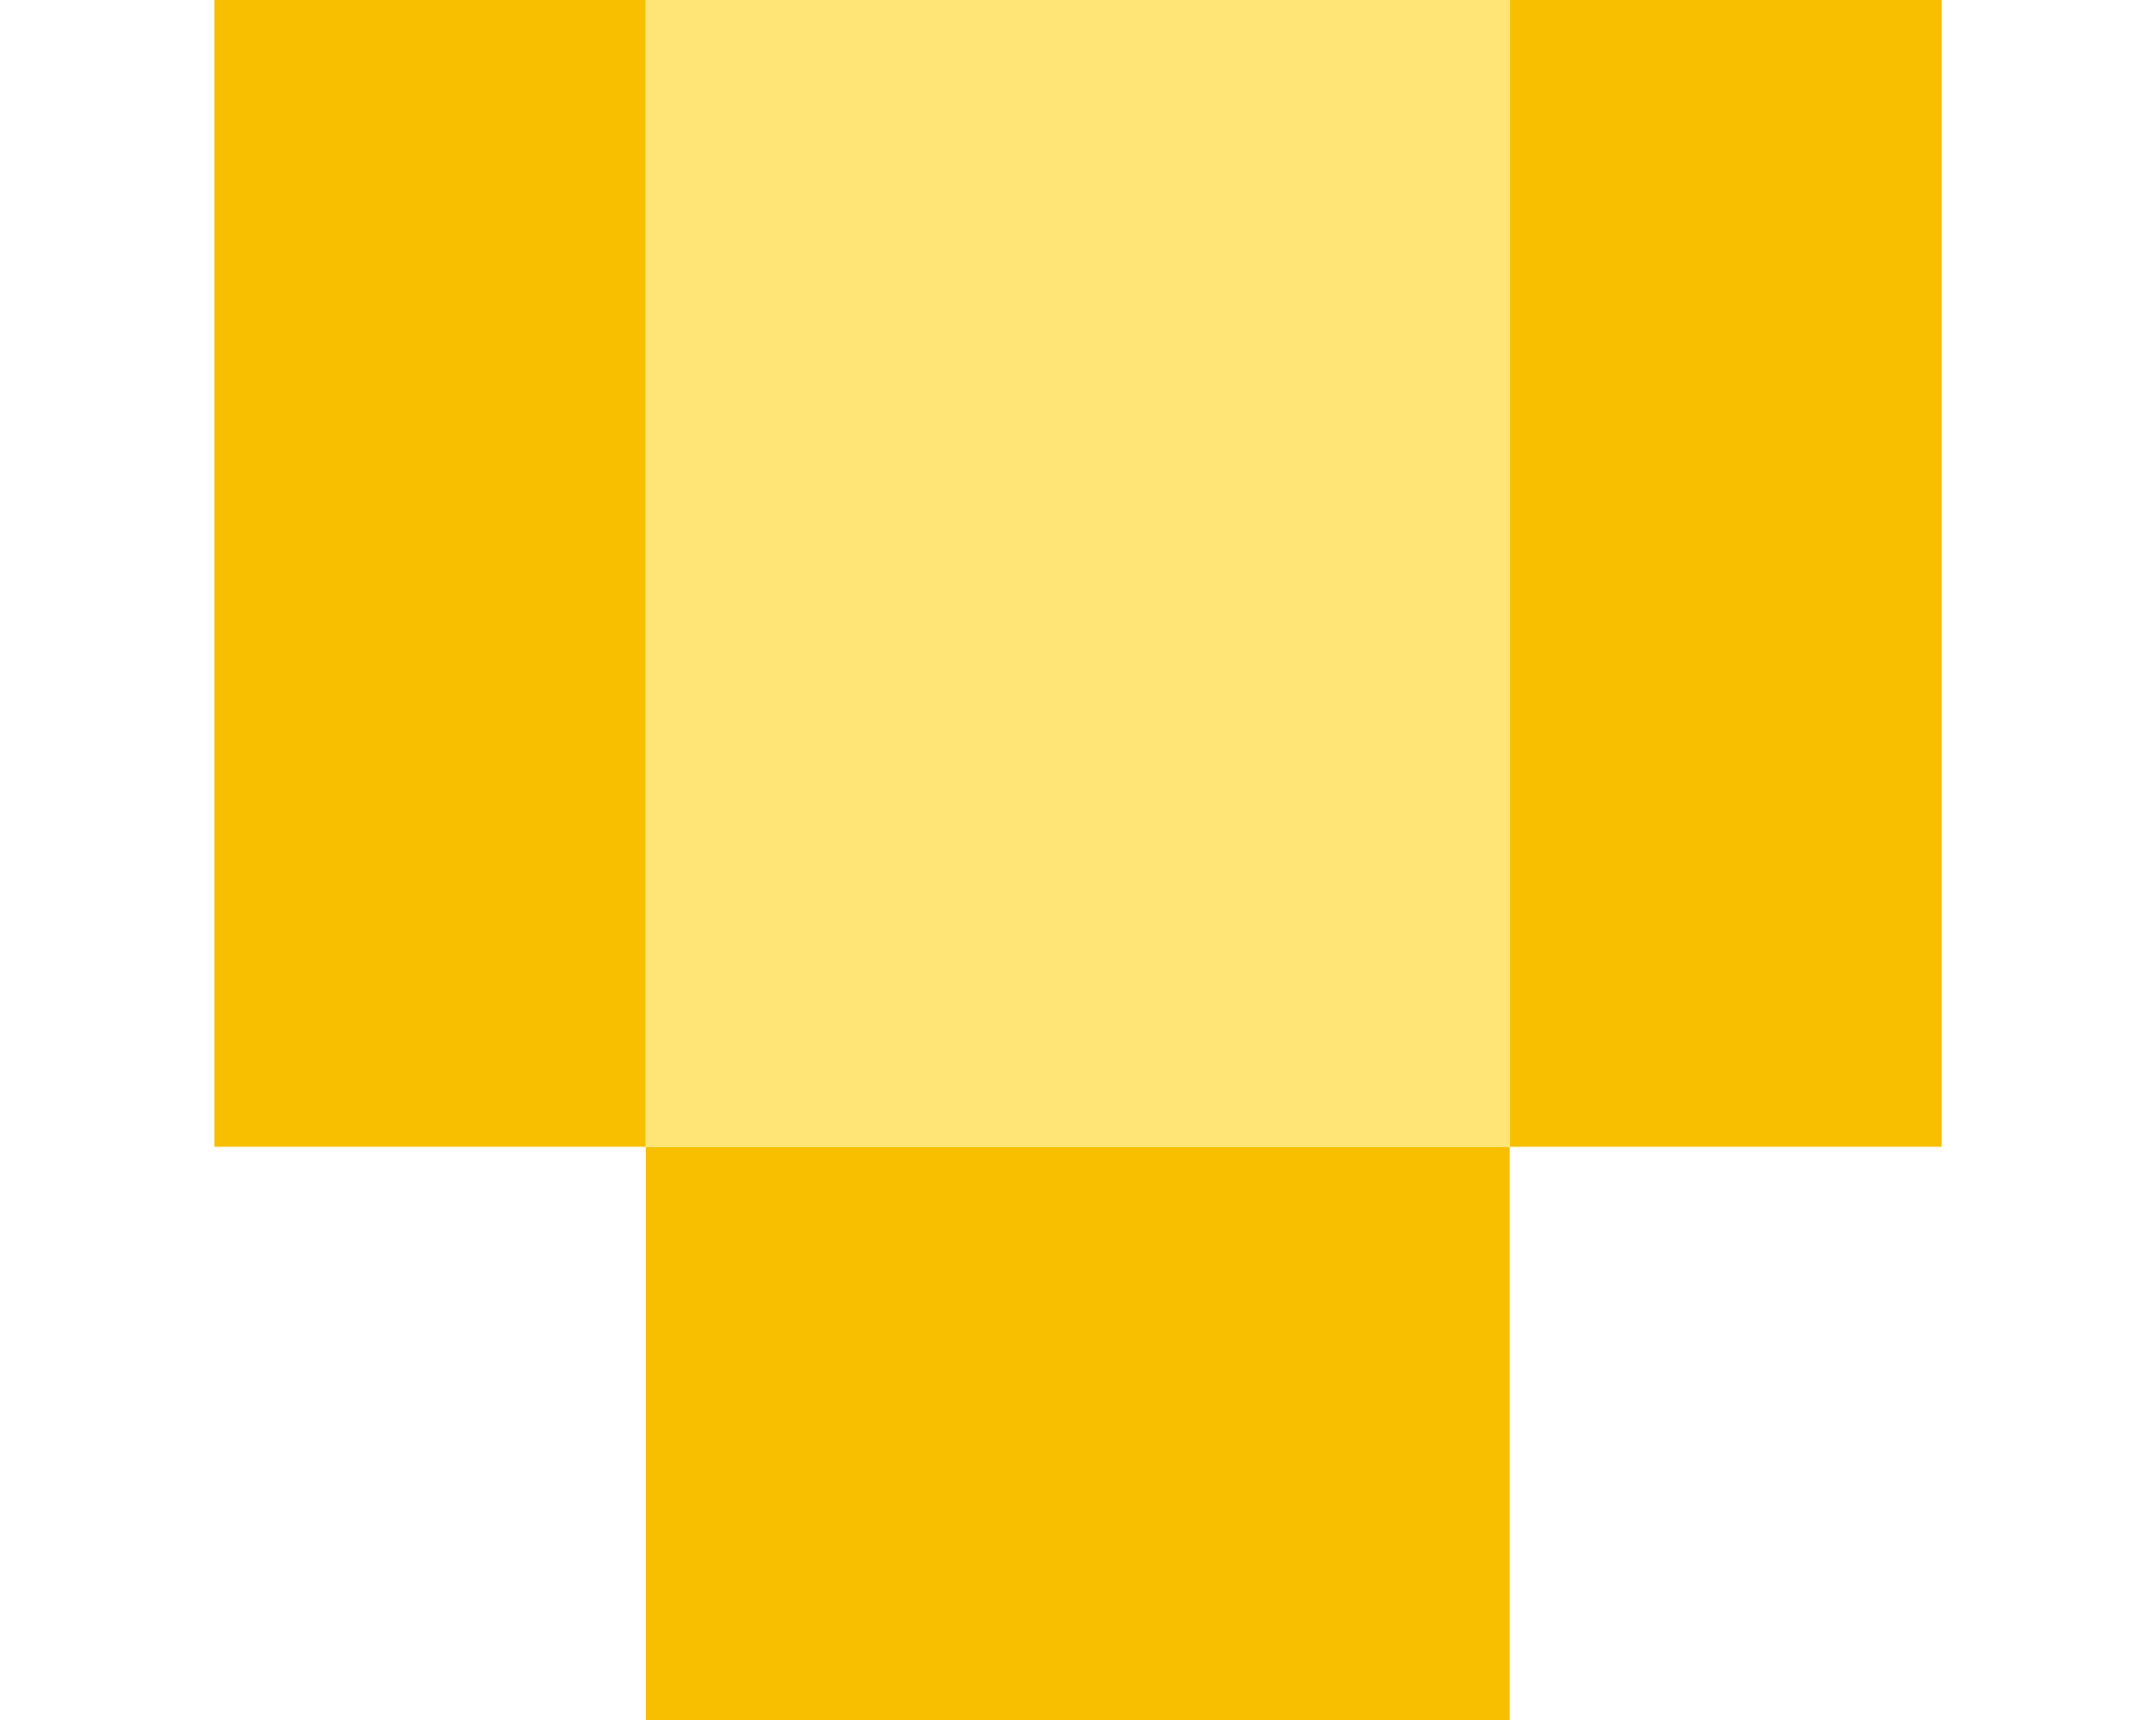
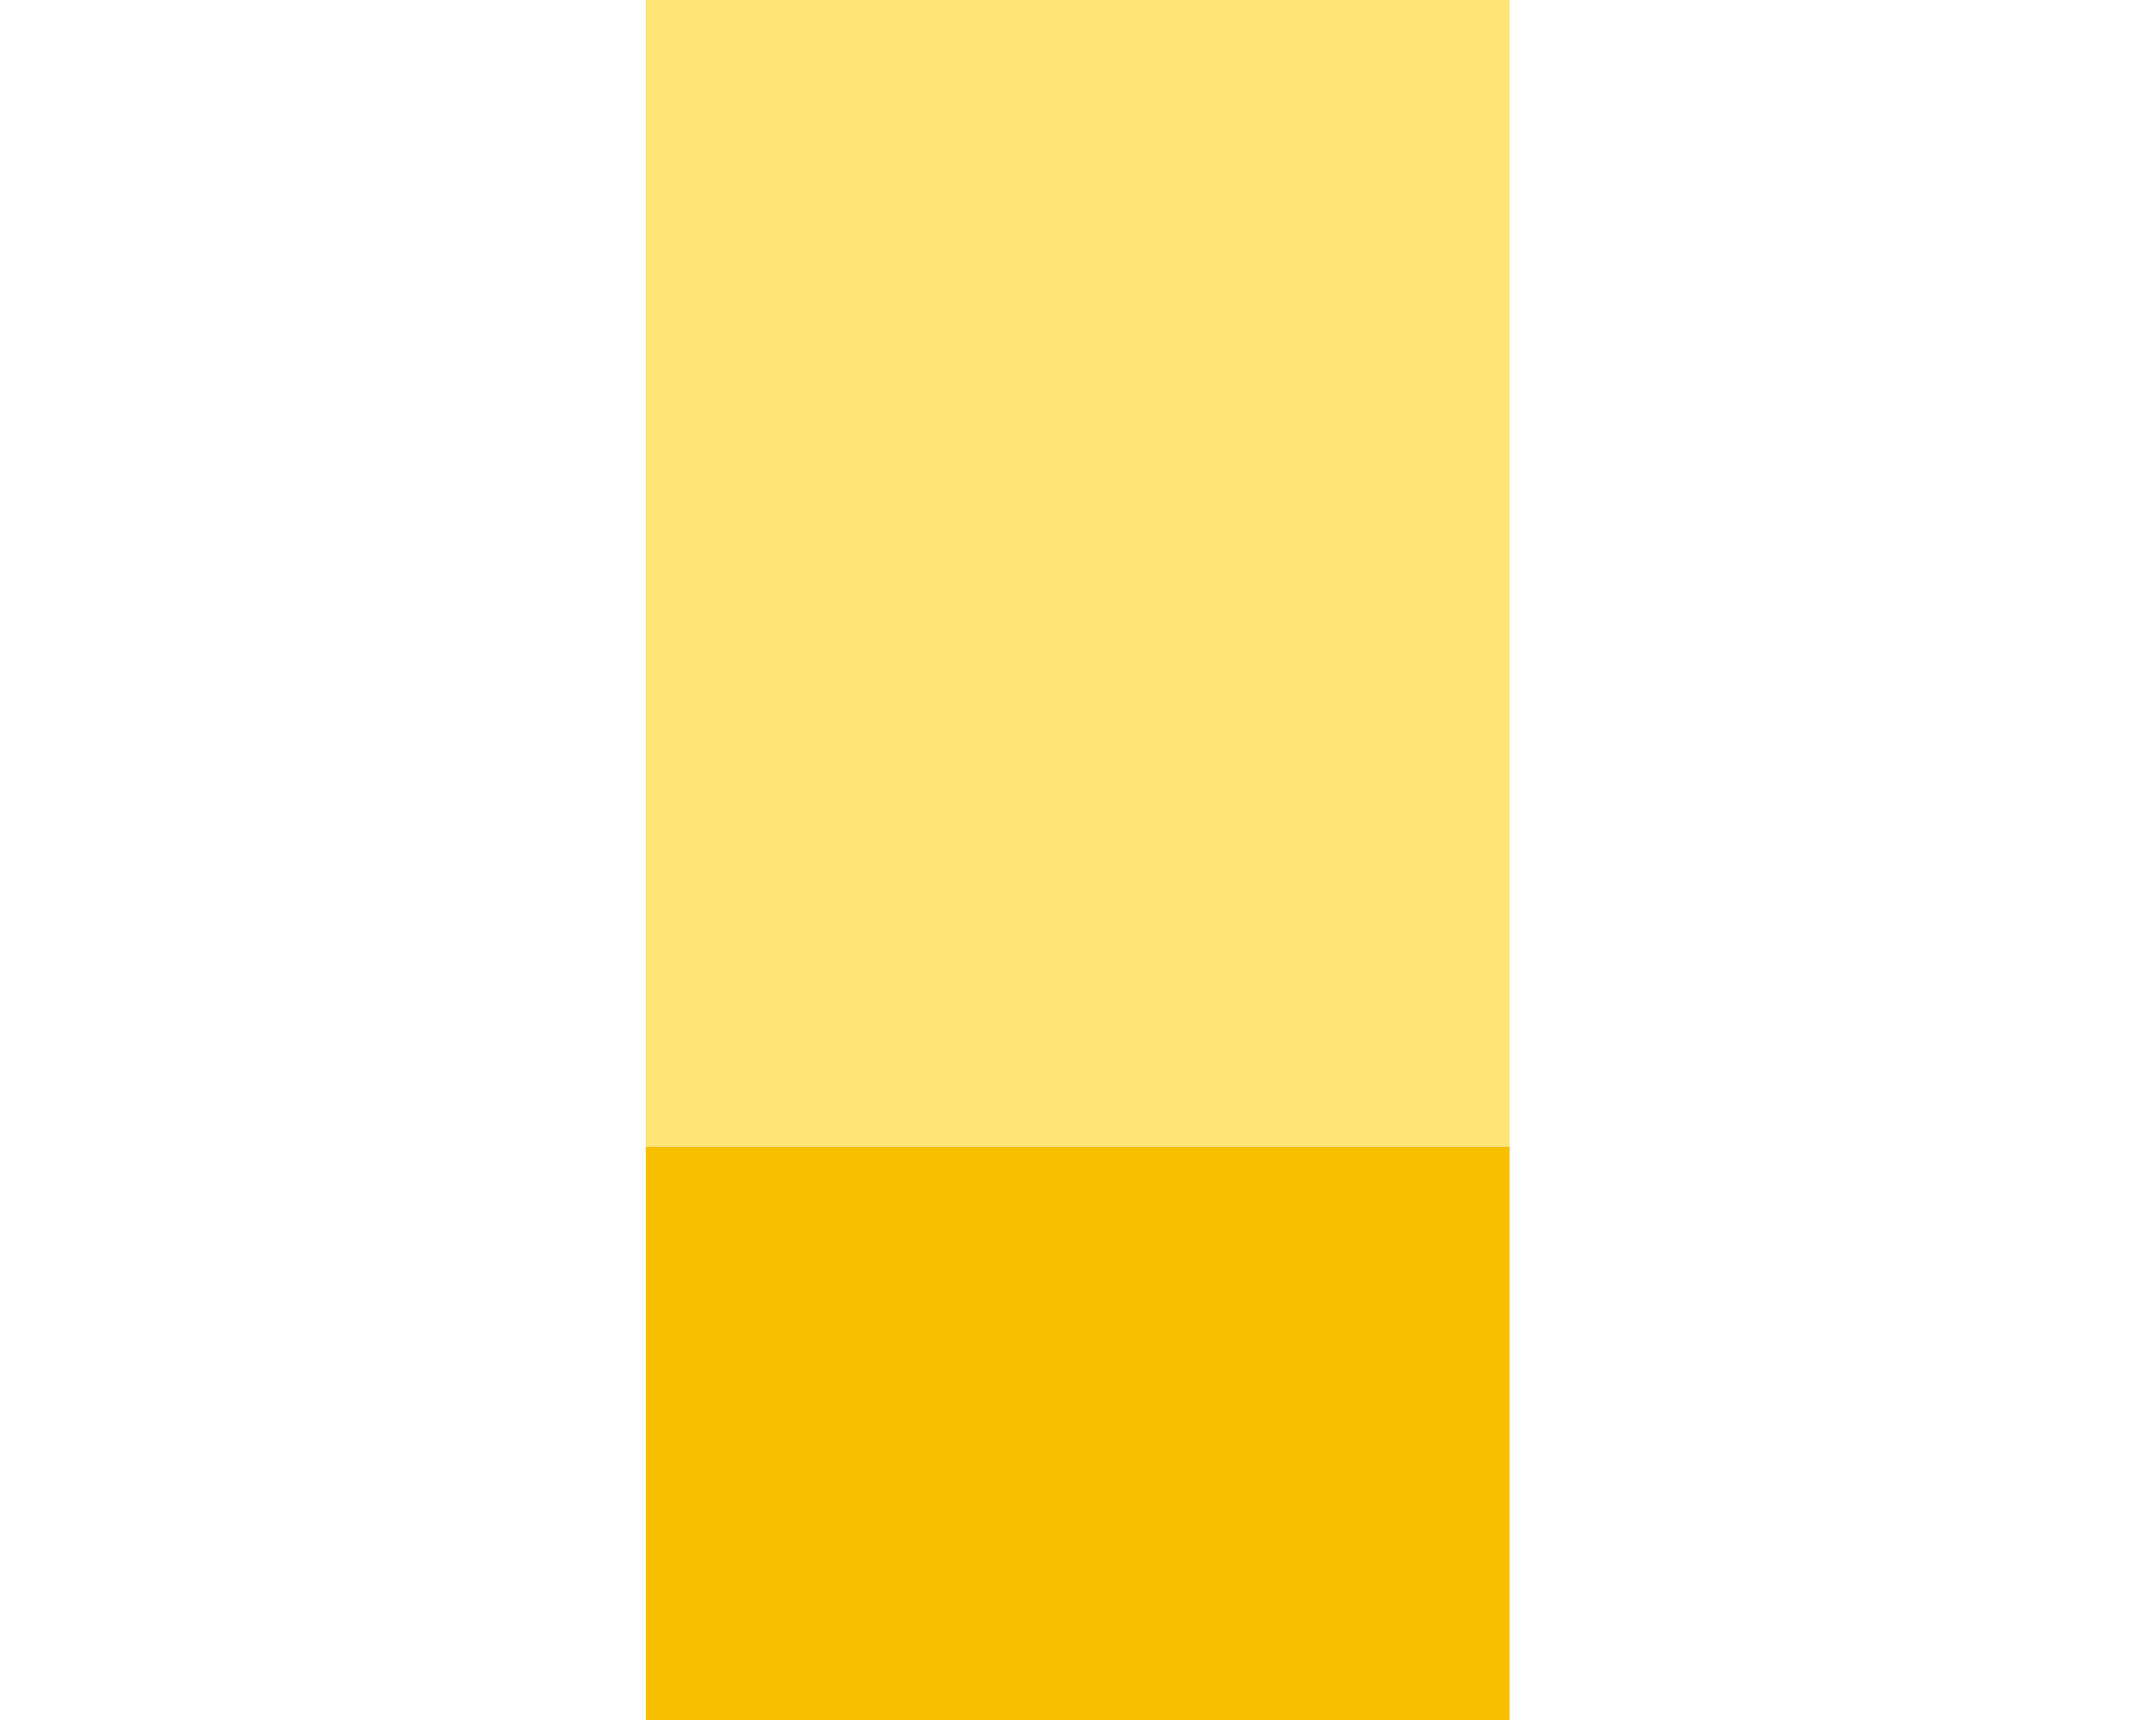
<svg xmlns="http://www.w3.org/2000/svg" id="Layer_1" viewBox="0 0 84 67">
  <defs>
    <style>
      .cls-1 {
        fill: #f8bf00;
      }

      .cls-2 {
        fill: #ffe576;
      }
    </style>
  </defs>
  <g>
-     <rect class="cls-1" x="8.35" width="16.81" height="44.67" />
-     <rect class="cls-1" x="58.82" width="16.83" height="44.67" />
    <rect class="cls-1" x="25.16" y="44.67" width="33.66" height="22.33" />
  </g>
  <rect class="cls-2" x="25.16" width="33.66" height="44.67" />
</svg>